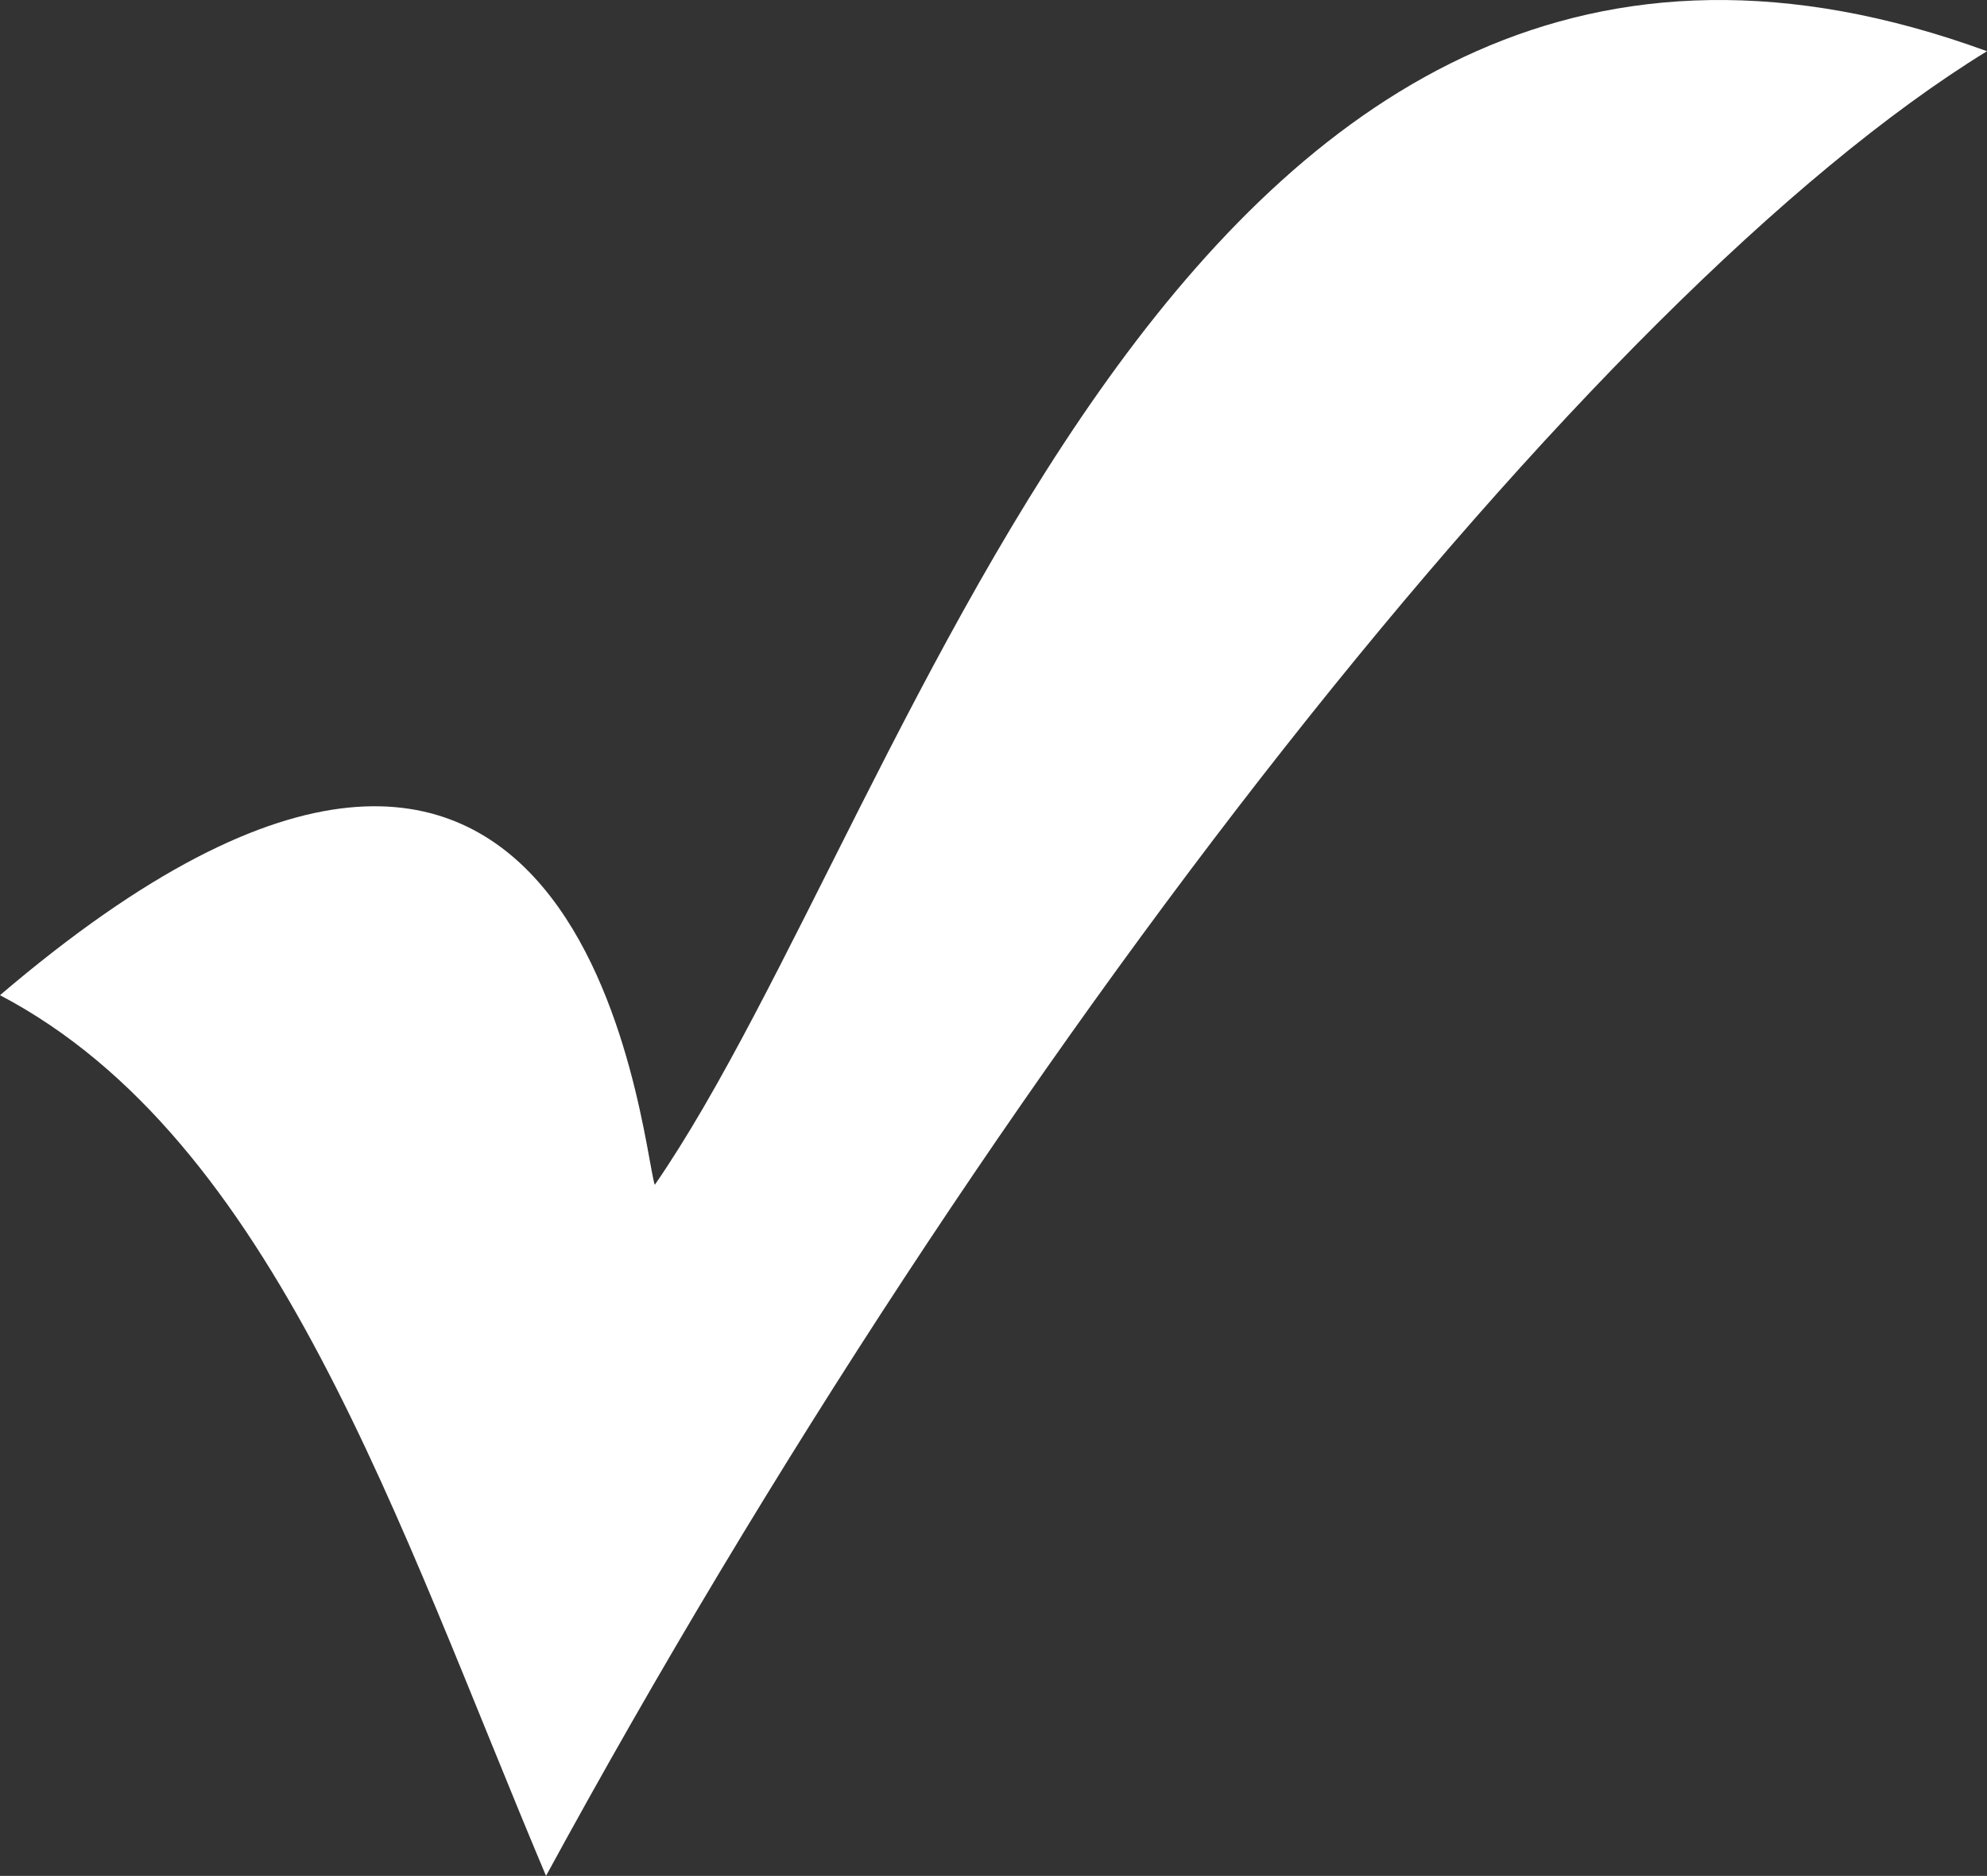
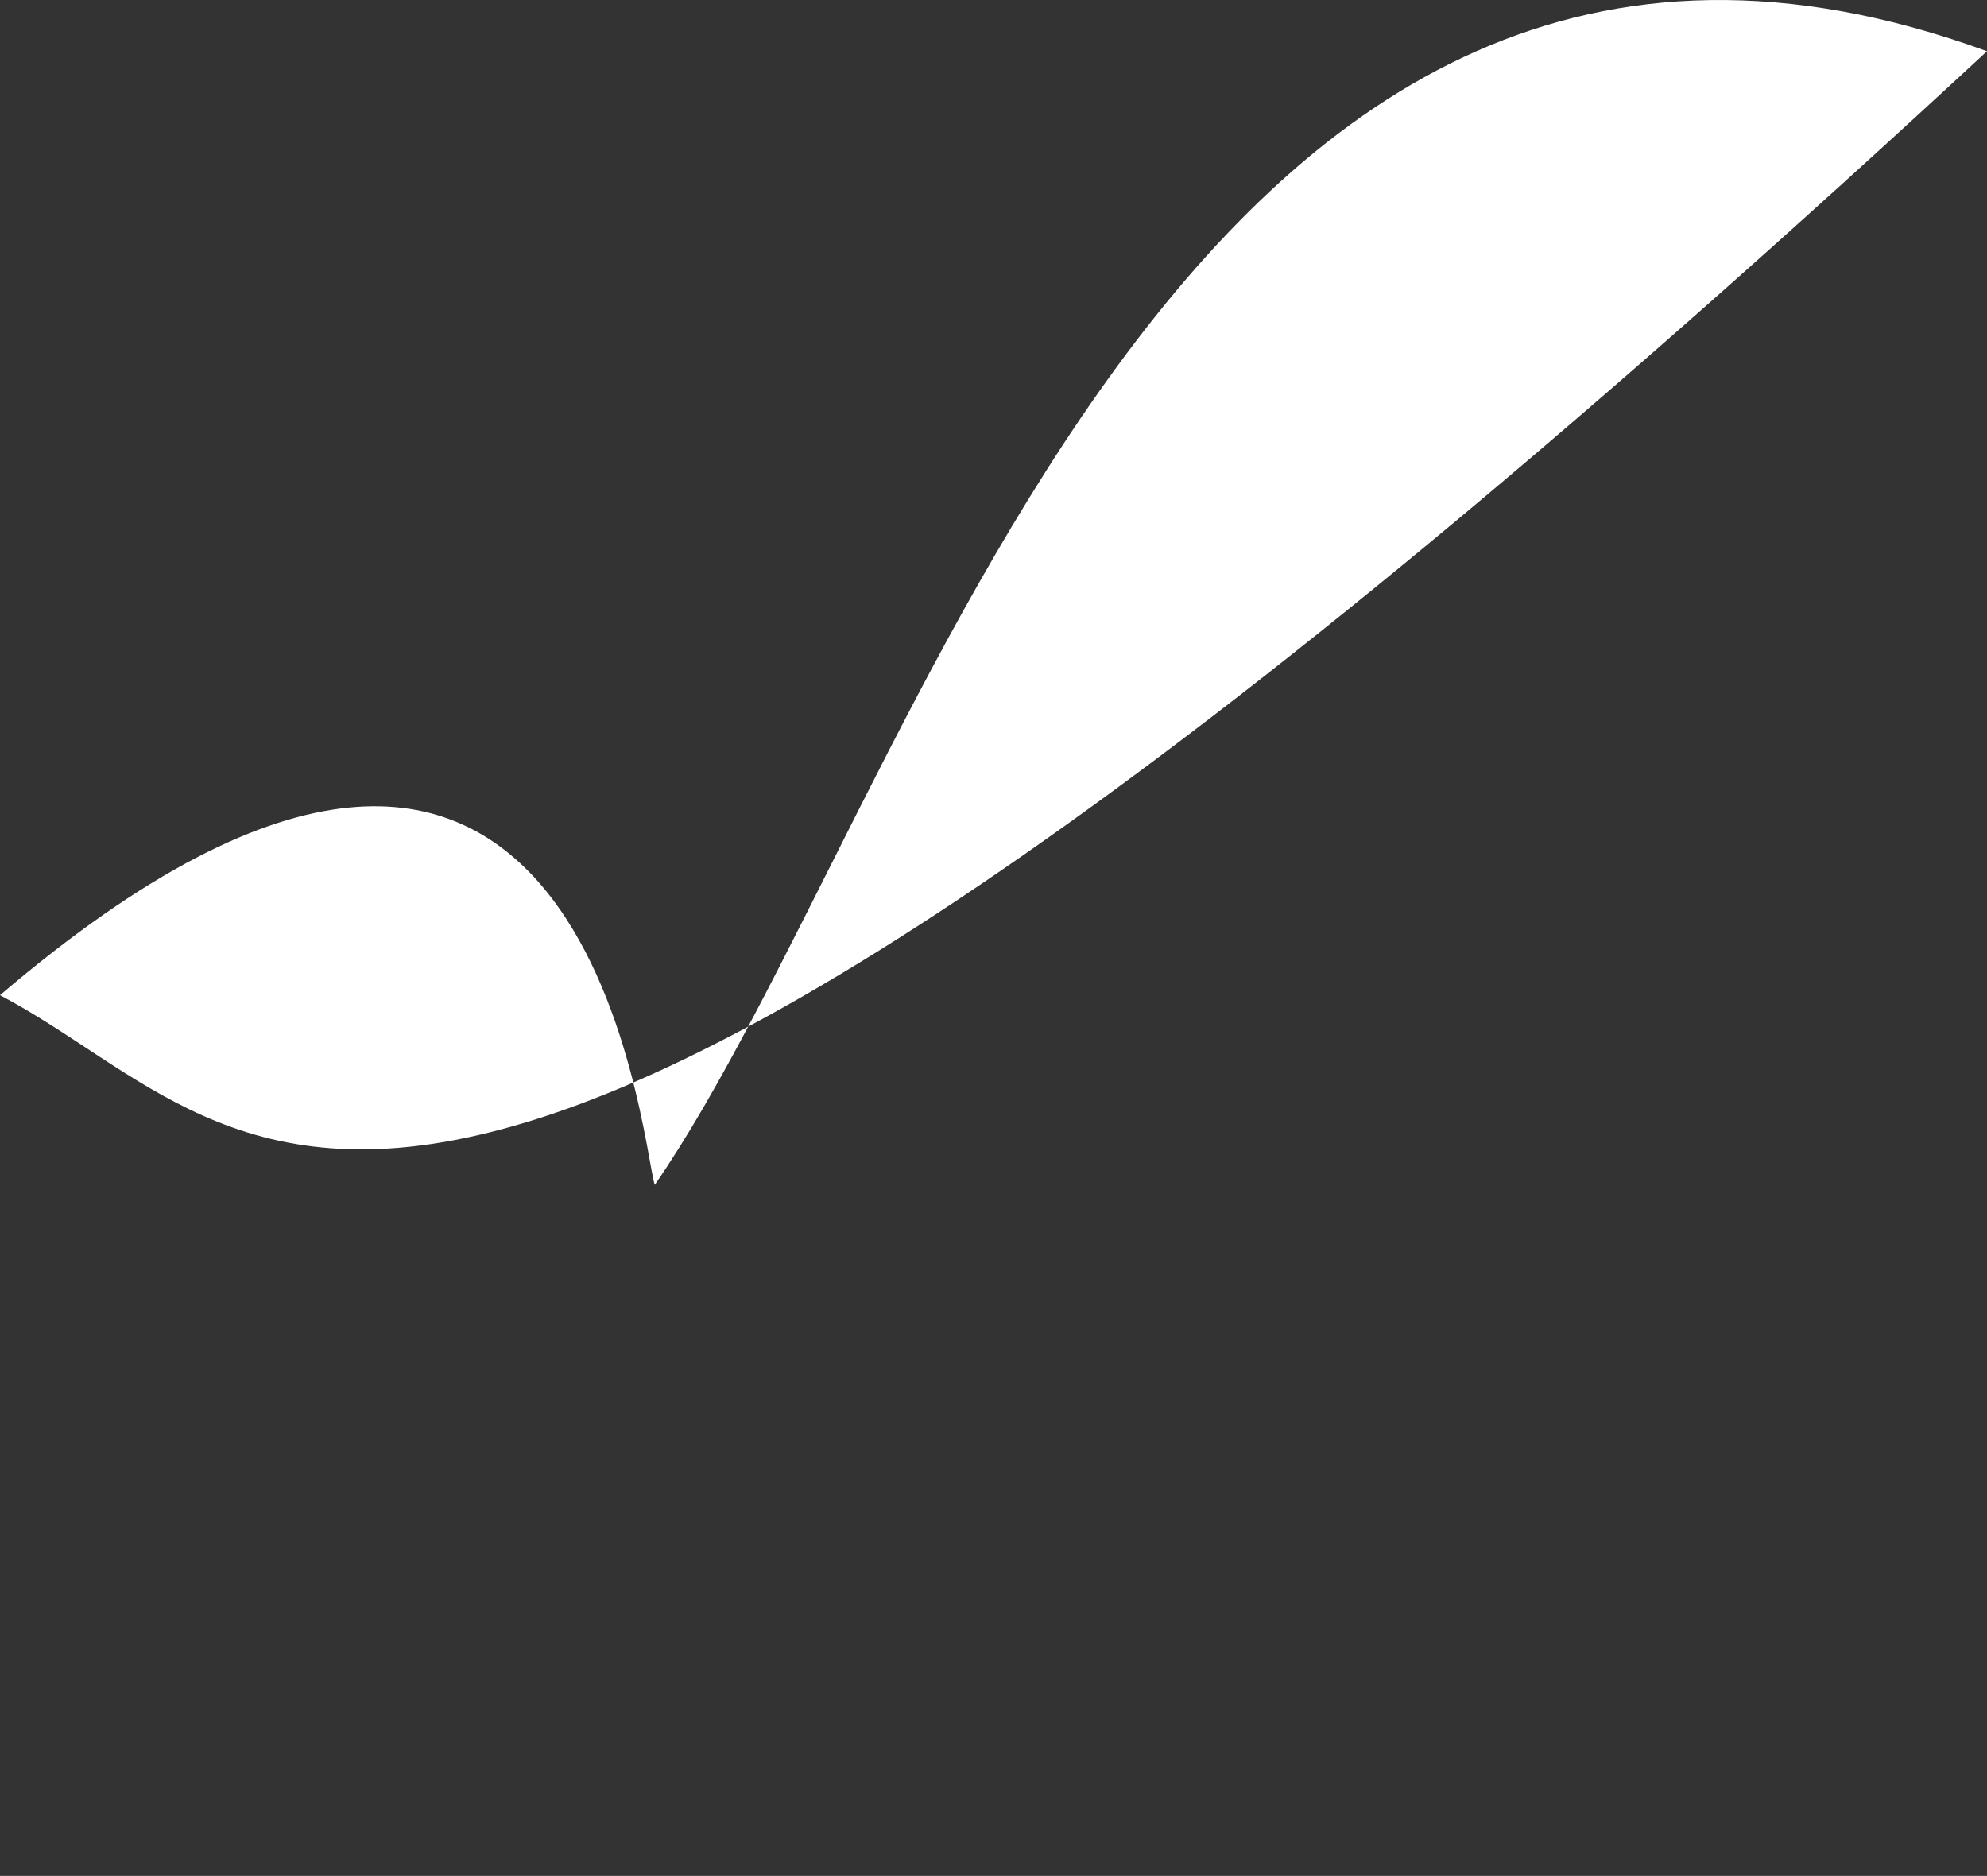
<svg xmlns="http://www.w3.org/2000/svg" width="17.926" height="16.921" viewBox="0 0 17.926 16.921">
  <rect x="0" y="0" width="17.926" height="16.921" fill="#333333" stroke="none" />
-   <path id="tick-dark" d="M0,8.943c5.3-4.522,5.785,1.344,5.907,1.711C8.27,7.232,10.674-2.22,17.926.428c-3.585,2.2-8.963,9.044-13,16.459C3.585,13.709,2.485,10.247,0,8.943Z" transform="translate(0 0.034)" fill="#ffffff" />
+   <path id="tick-dark" d="M0,8.943c5.3-4.522,5.785,1.344,5.907,1.711C8.27,7.232,10.674-2.22,17.926.428C3.585,13.709,2.485,10.247,0,8.943Z" transform="translate(0 0.034)" fill="#ffffff" />
</svg>